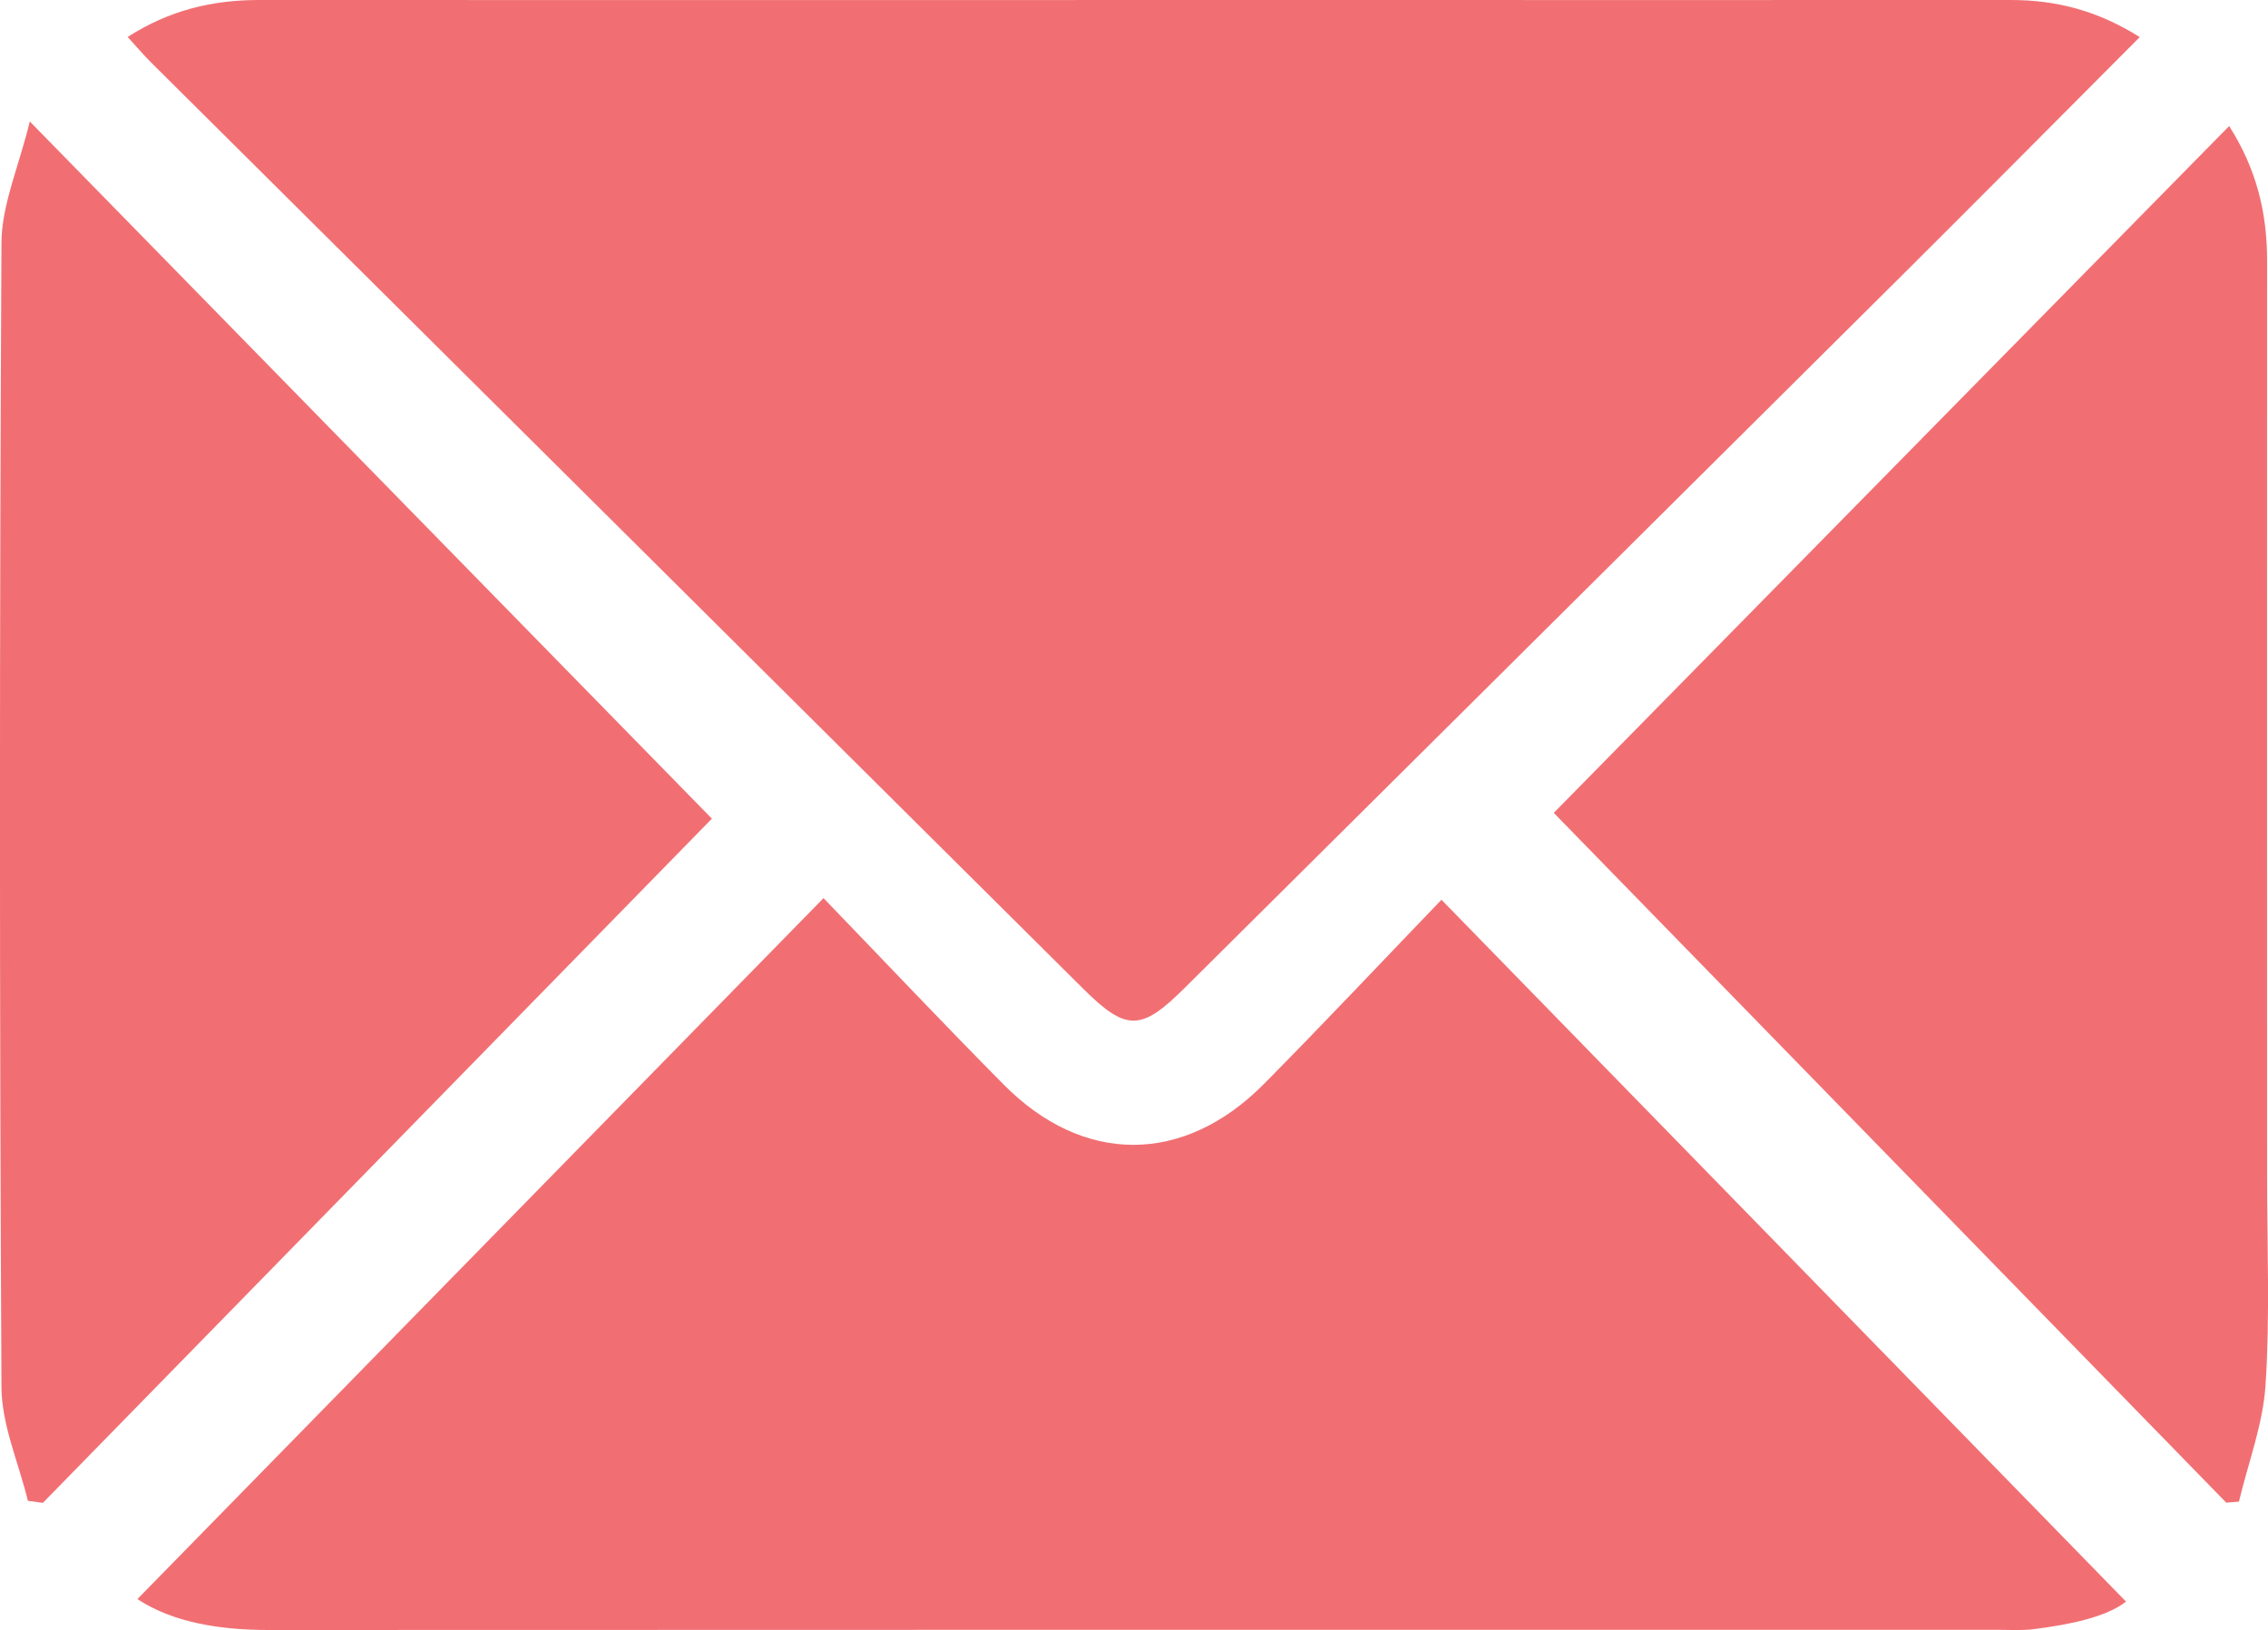
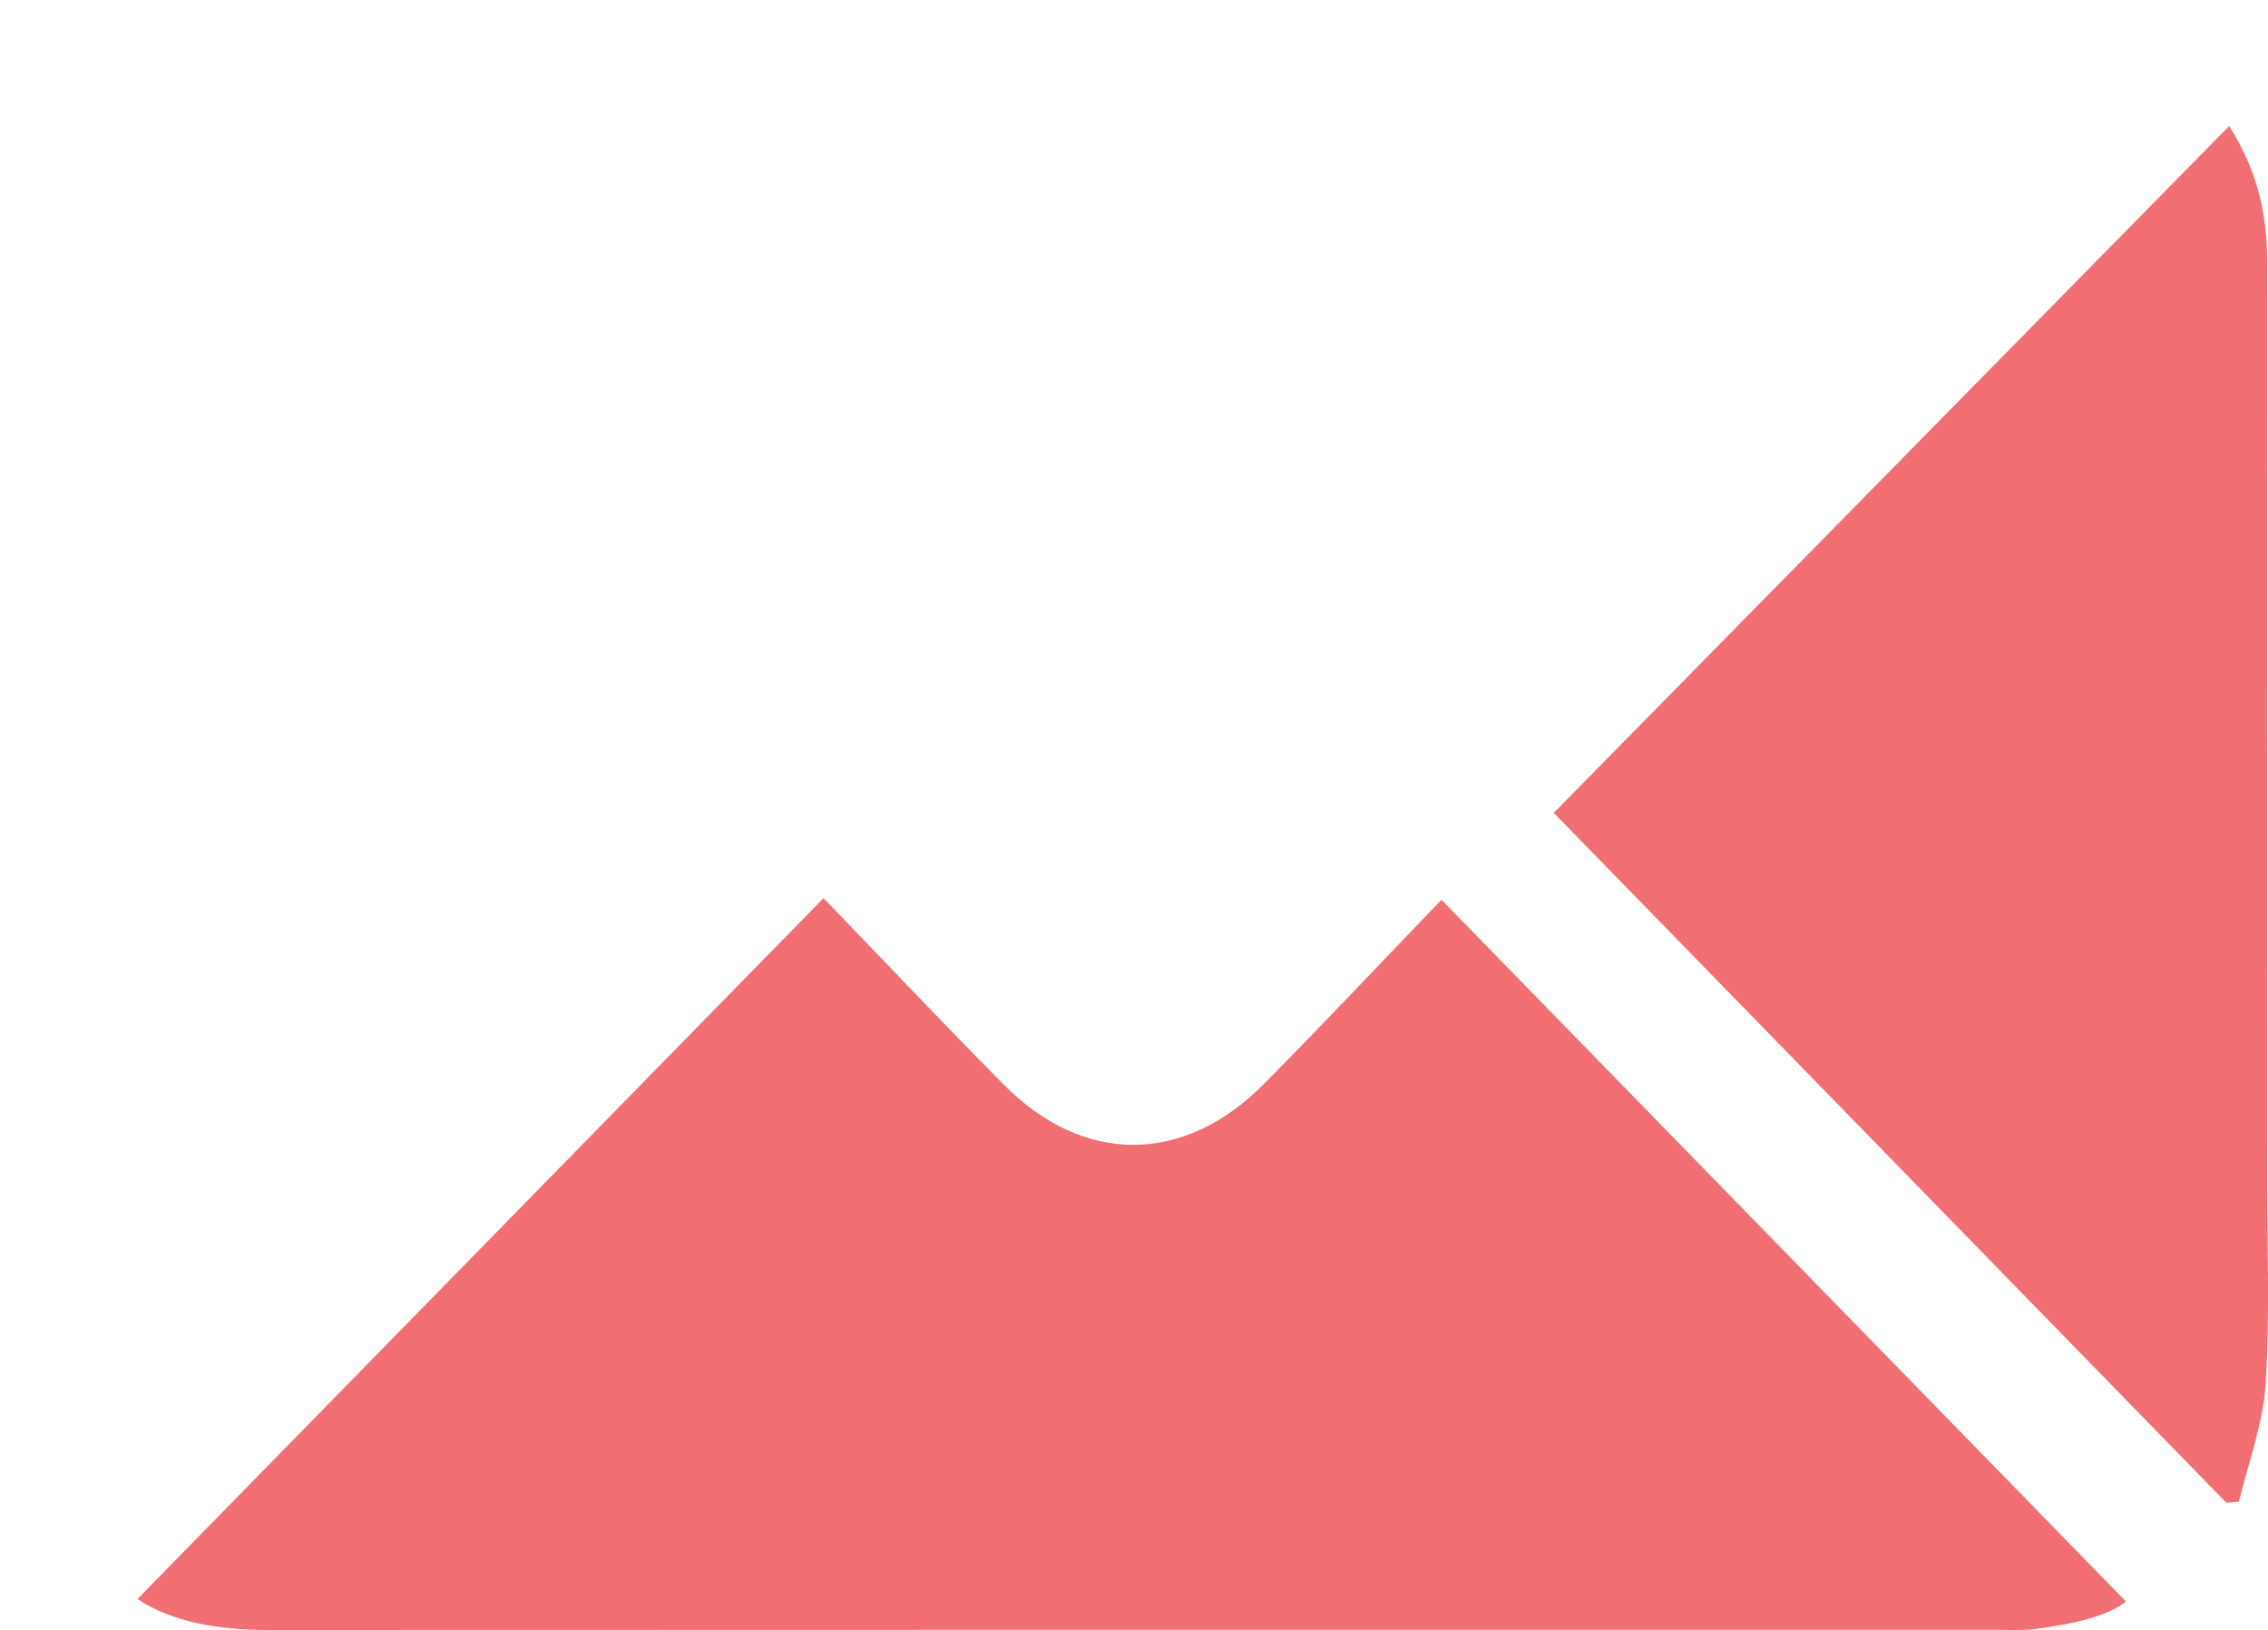
<svg xmlns="http://www.w3.org/2000/svg" id="Layer_2" data-name="Layer 2" viewBox="0 0 341.68 245.61">
  <g id="email">
    <g>
-       <path d="M322.35,5.6c-12.28,12.31-23.99,24.14-35.79,35.87-36.03,35.83-72.1,71.63-108.15,107.45-6.52,6.48-8.76,6.48-15.25.03C116.36,102.44,69.56,55.93,22.77,9.42c-1.14-1.13-2.18-2.36-3.54-3.85C25.58,1.5,32.05,0,39.02,0c51.49.03,102.97,0,154.46,0,36.49,0,72.98.02,109.47,0,6.81,0,13.09,1.6,19.4,5.59Z" style="fill: #f16f73; stroke-width: 0px;" />
-       <path d="M124.07,135.33c9.53,9.88,18.21,19.08,27.12,28.07,12.03,12.16,27.14,12.13,39.23-.08,8.9-8.99,17.56-18.21,26.74-27.75,34.89,35.78,68.92,70.67,103.13,105.75-2.92,2.3-8.32,3.45-13.87,4.15-1.81.23-3.66.1-5.49.1-86.82,0-173.65-.01-260.47.03-7.46,0-14.48-1.17-19.76-4.66,34.16-34.9,68.26-69.74,103.37-105.62Z" style="fill: #f16f73; stroke-width: 0px;" />
-       <path d="M4.2,226.12c-1.39-5.71-3.95-11.41-3.98-17.12-.3-57.47-.3-114.95,0-172.42.03-5.71,2.6-11.41,4.27-18.28,35.38,36.17,69.53,71.09,102.76,105.05-32.64,33.38-66.71,68.23-100.79,103.09-.76-.1-1.51-.21-2.27-.31Z" style="fill: #f16f73; stroke-width: 0px;" />
+       <path d="M124.07,135.33c9.53,9.88,18.21,19.08,27.12,28.07,12.03,12.16,27.14,12.13,39.23-.08,8.9-8.99,17.56-18.21,26.74-27.75,34.89,35.78,68.92,70.67,103.13,105.75-2.92,2.3-8.32,3.45-13.87,4.15-1.81.23-3.66.1-5.49.1-86.82,0-173.65-.01-260.47.03-7.46,0-14.48-1.17-19.76-4.66,34.16-34.9,68.26-69.74,103.37-105.62" style="fill: #f16f73; stroke-width: 0px;" />
      <path d="M335.82,18.98c4.17,6.54,5.73,13.16,5.72,20.29-.02,45.98,0,91.96,0,137.94,0,10.5.45,21.02-.23,31.47-.38,5.92-2.61,11.72-4.01,17.58-.64.05-1.28.1-1.91.15-34.01-34.89-68.03-69.79-101.31-103.93,32.89-33.45,67.14-68.29,101.75-103.49Z" style="fill: #f16f73; stroke-width: 0px;" />
    </g>
  </g>
</svg>